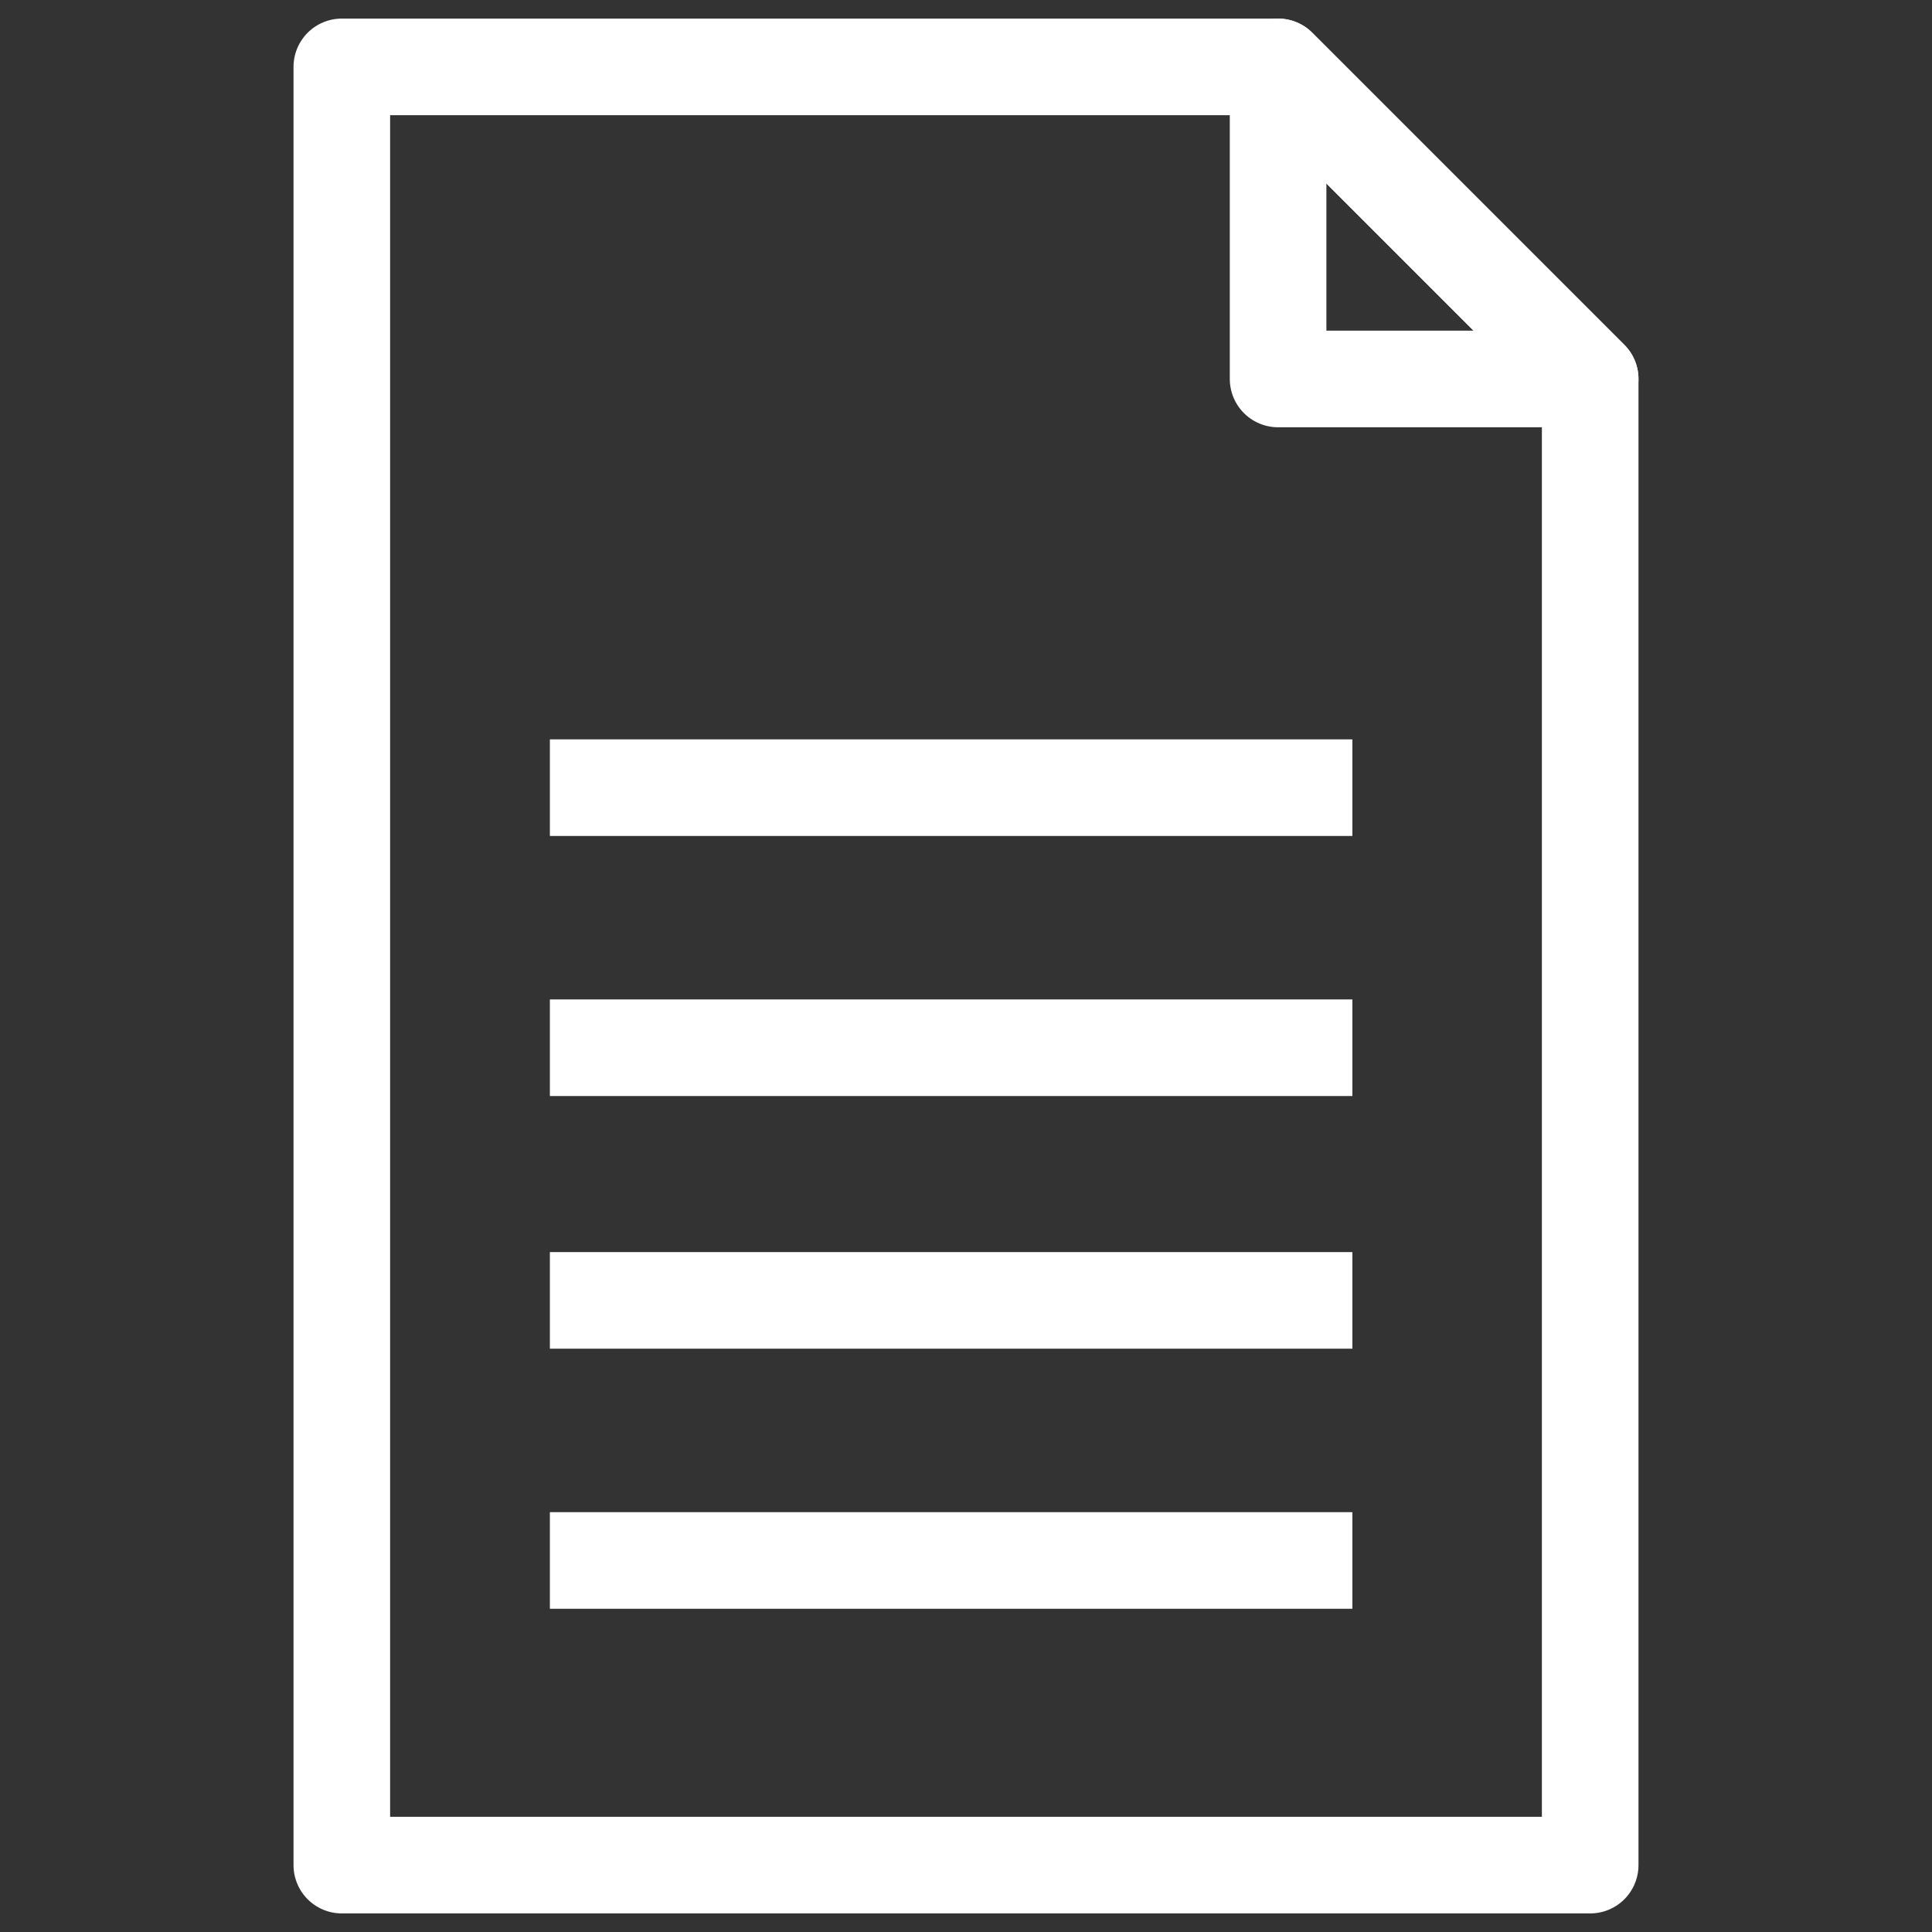
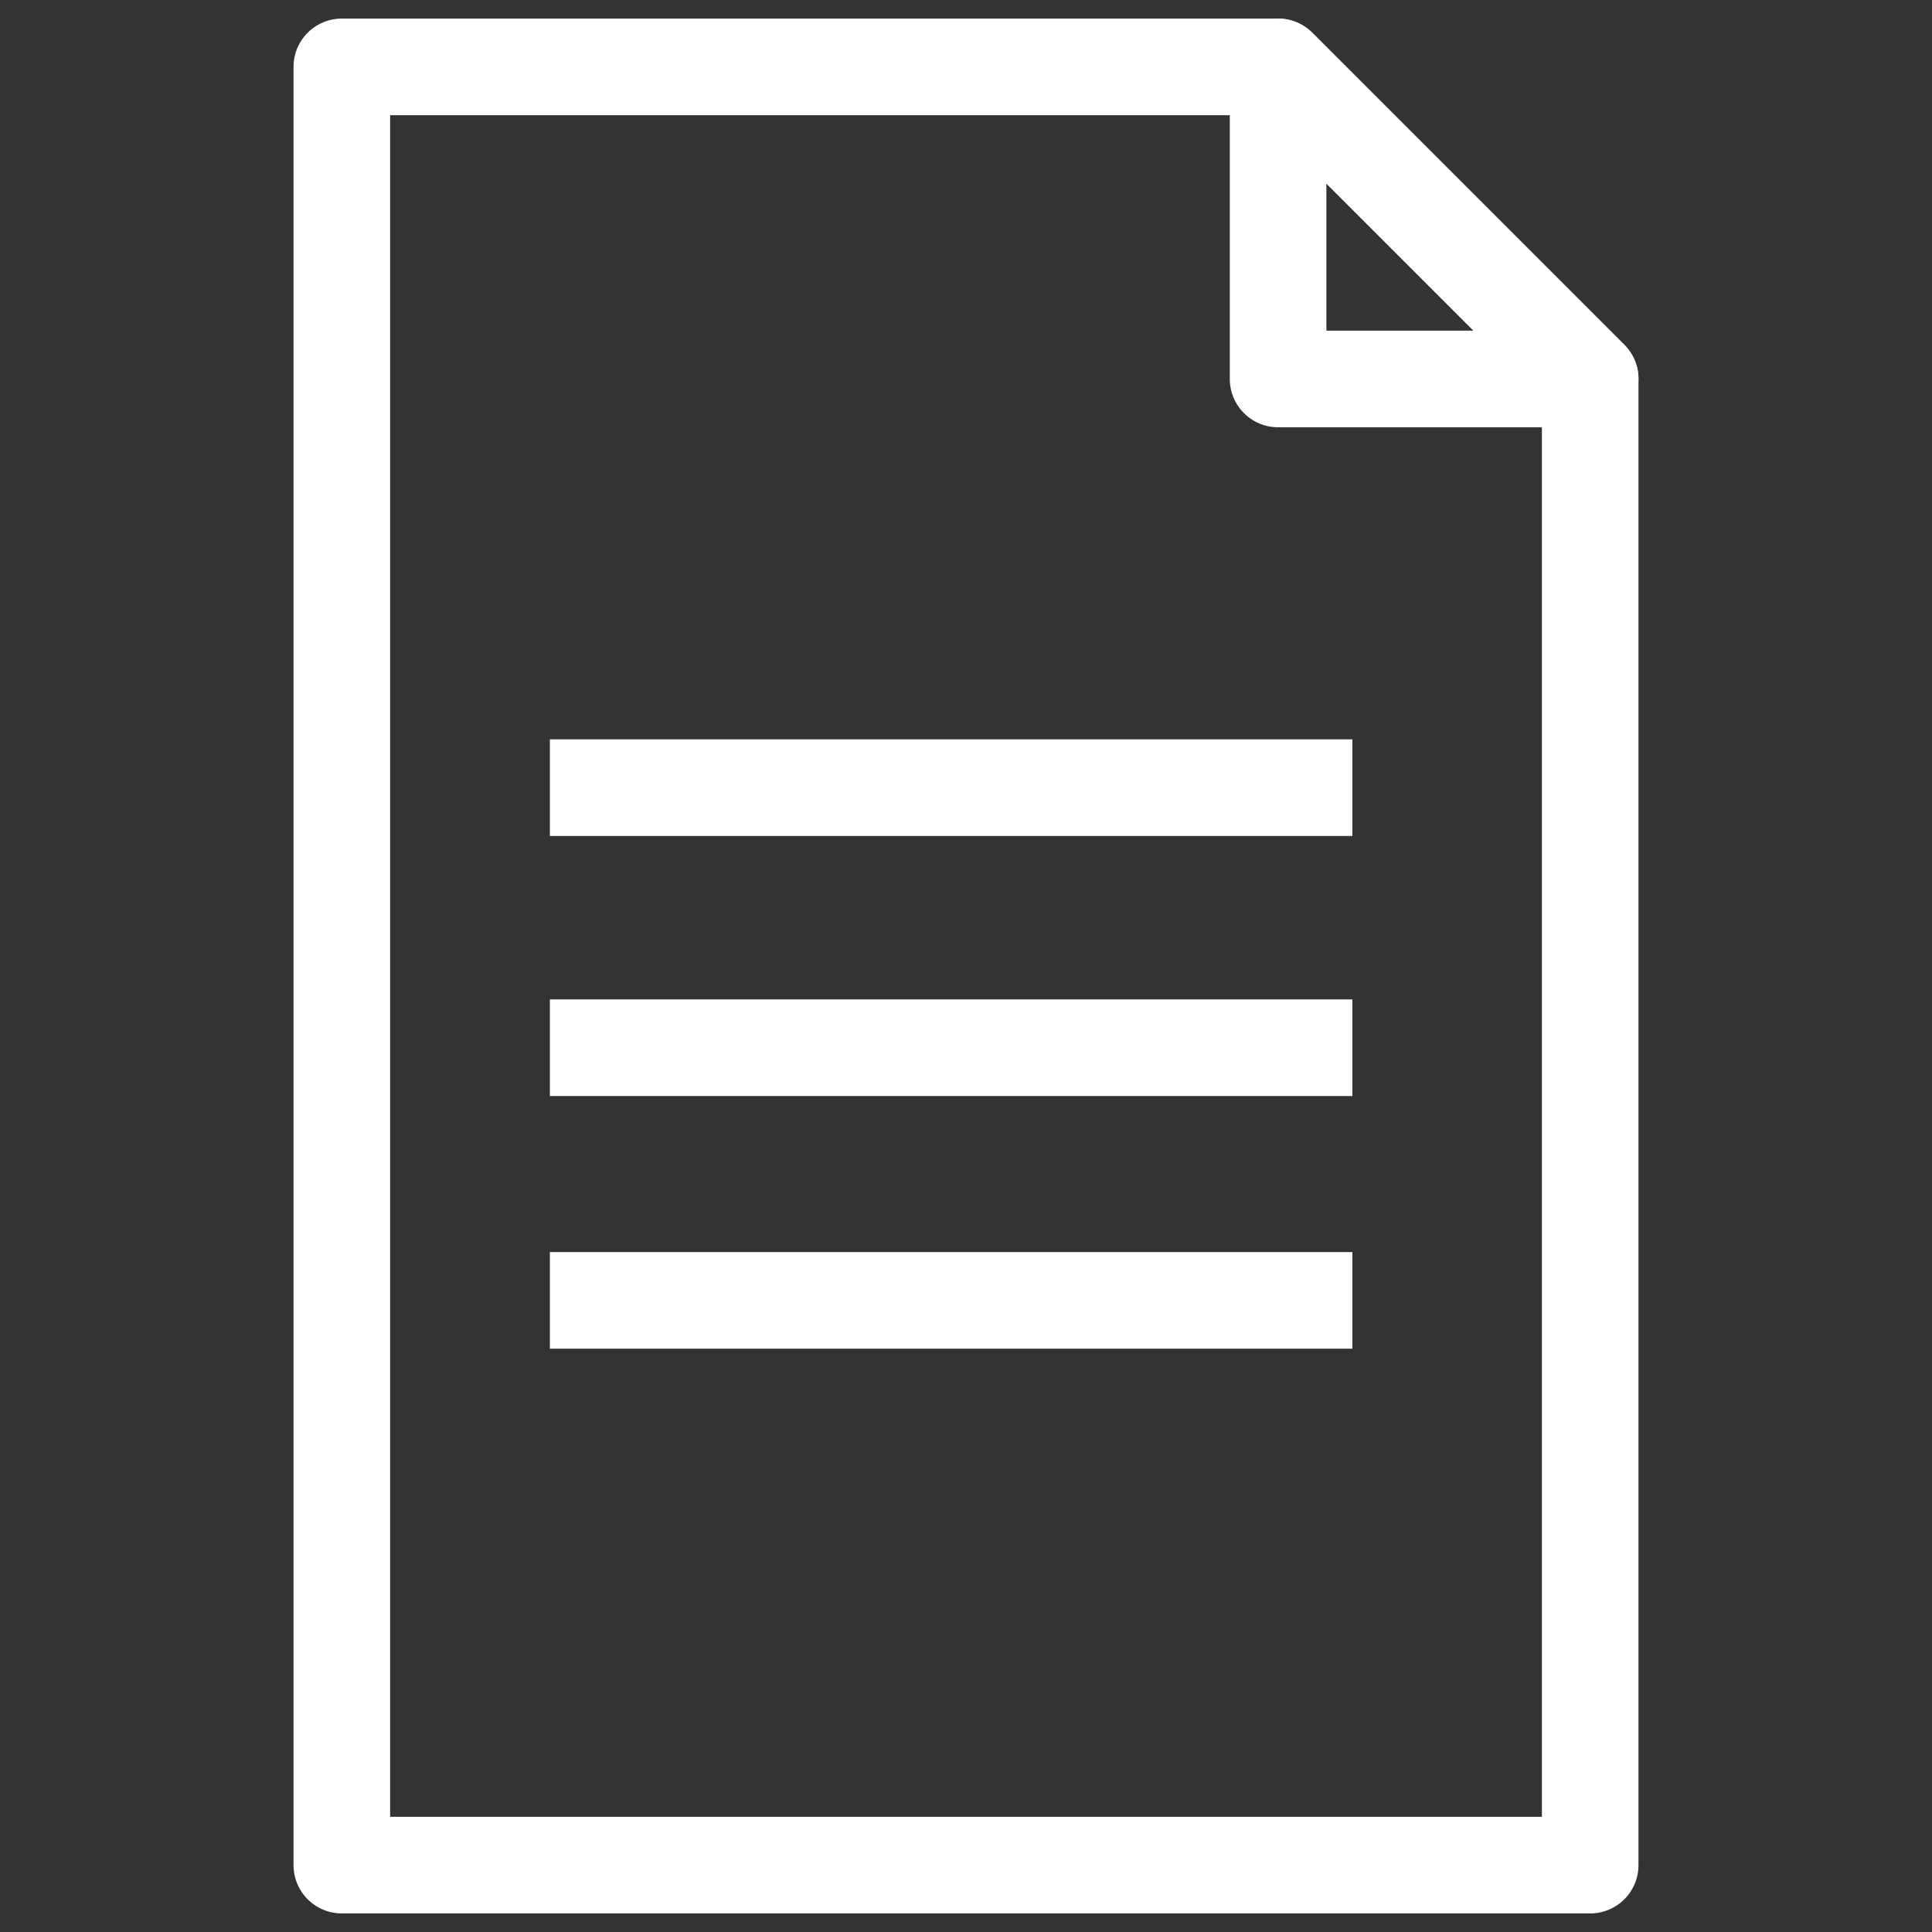
<svg xmlns="http://www.w3.org/2000/svg" version="1.1" id="레이어_1" x="0px" y="0px" viewBox="0 0 26 26" style="enable-background:new 0 0 26 26;" xml:space="preserve">
  <rect x="0" y="0" width="26" height="26" fill="#333333" stroke="none" />
  <style type="text/css">
	.st0{fill:none;stroke:#FFFFFF;stroke-width:1.3;stroke-linejoin:round;stroke-miterlimit:10;}
</style>
  <g>
    <polygon class="st0" points="17.2,0.9 4.6,0.9 4.6,25.1 21.4,25.1 21.4,5.1  " />
    <polygon class="st0" points="17.2,5.1 21.4,5.1 17.2,0.9  " />
    <line class="st0" x1="7.4" y1="10.6" x2="18.2" y2="10.6" />
    <line class="st0" x1="7.4" y1="14.1" x2="18.2" y2="14.1" />
    <line class="st0" x1="7.4" y1="17.5" x2="18.2" y2="17.5" />
-     <line class="st0" x1="7.4" y1="21" x2="18.2" y2="21" />
  </g>
</svg>